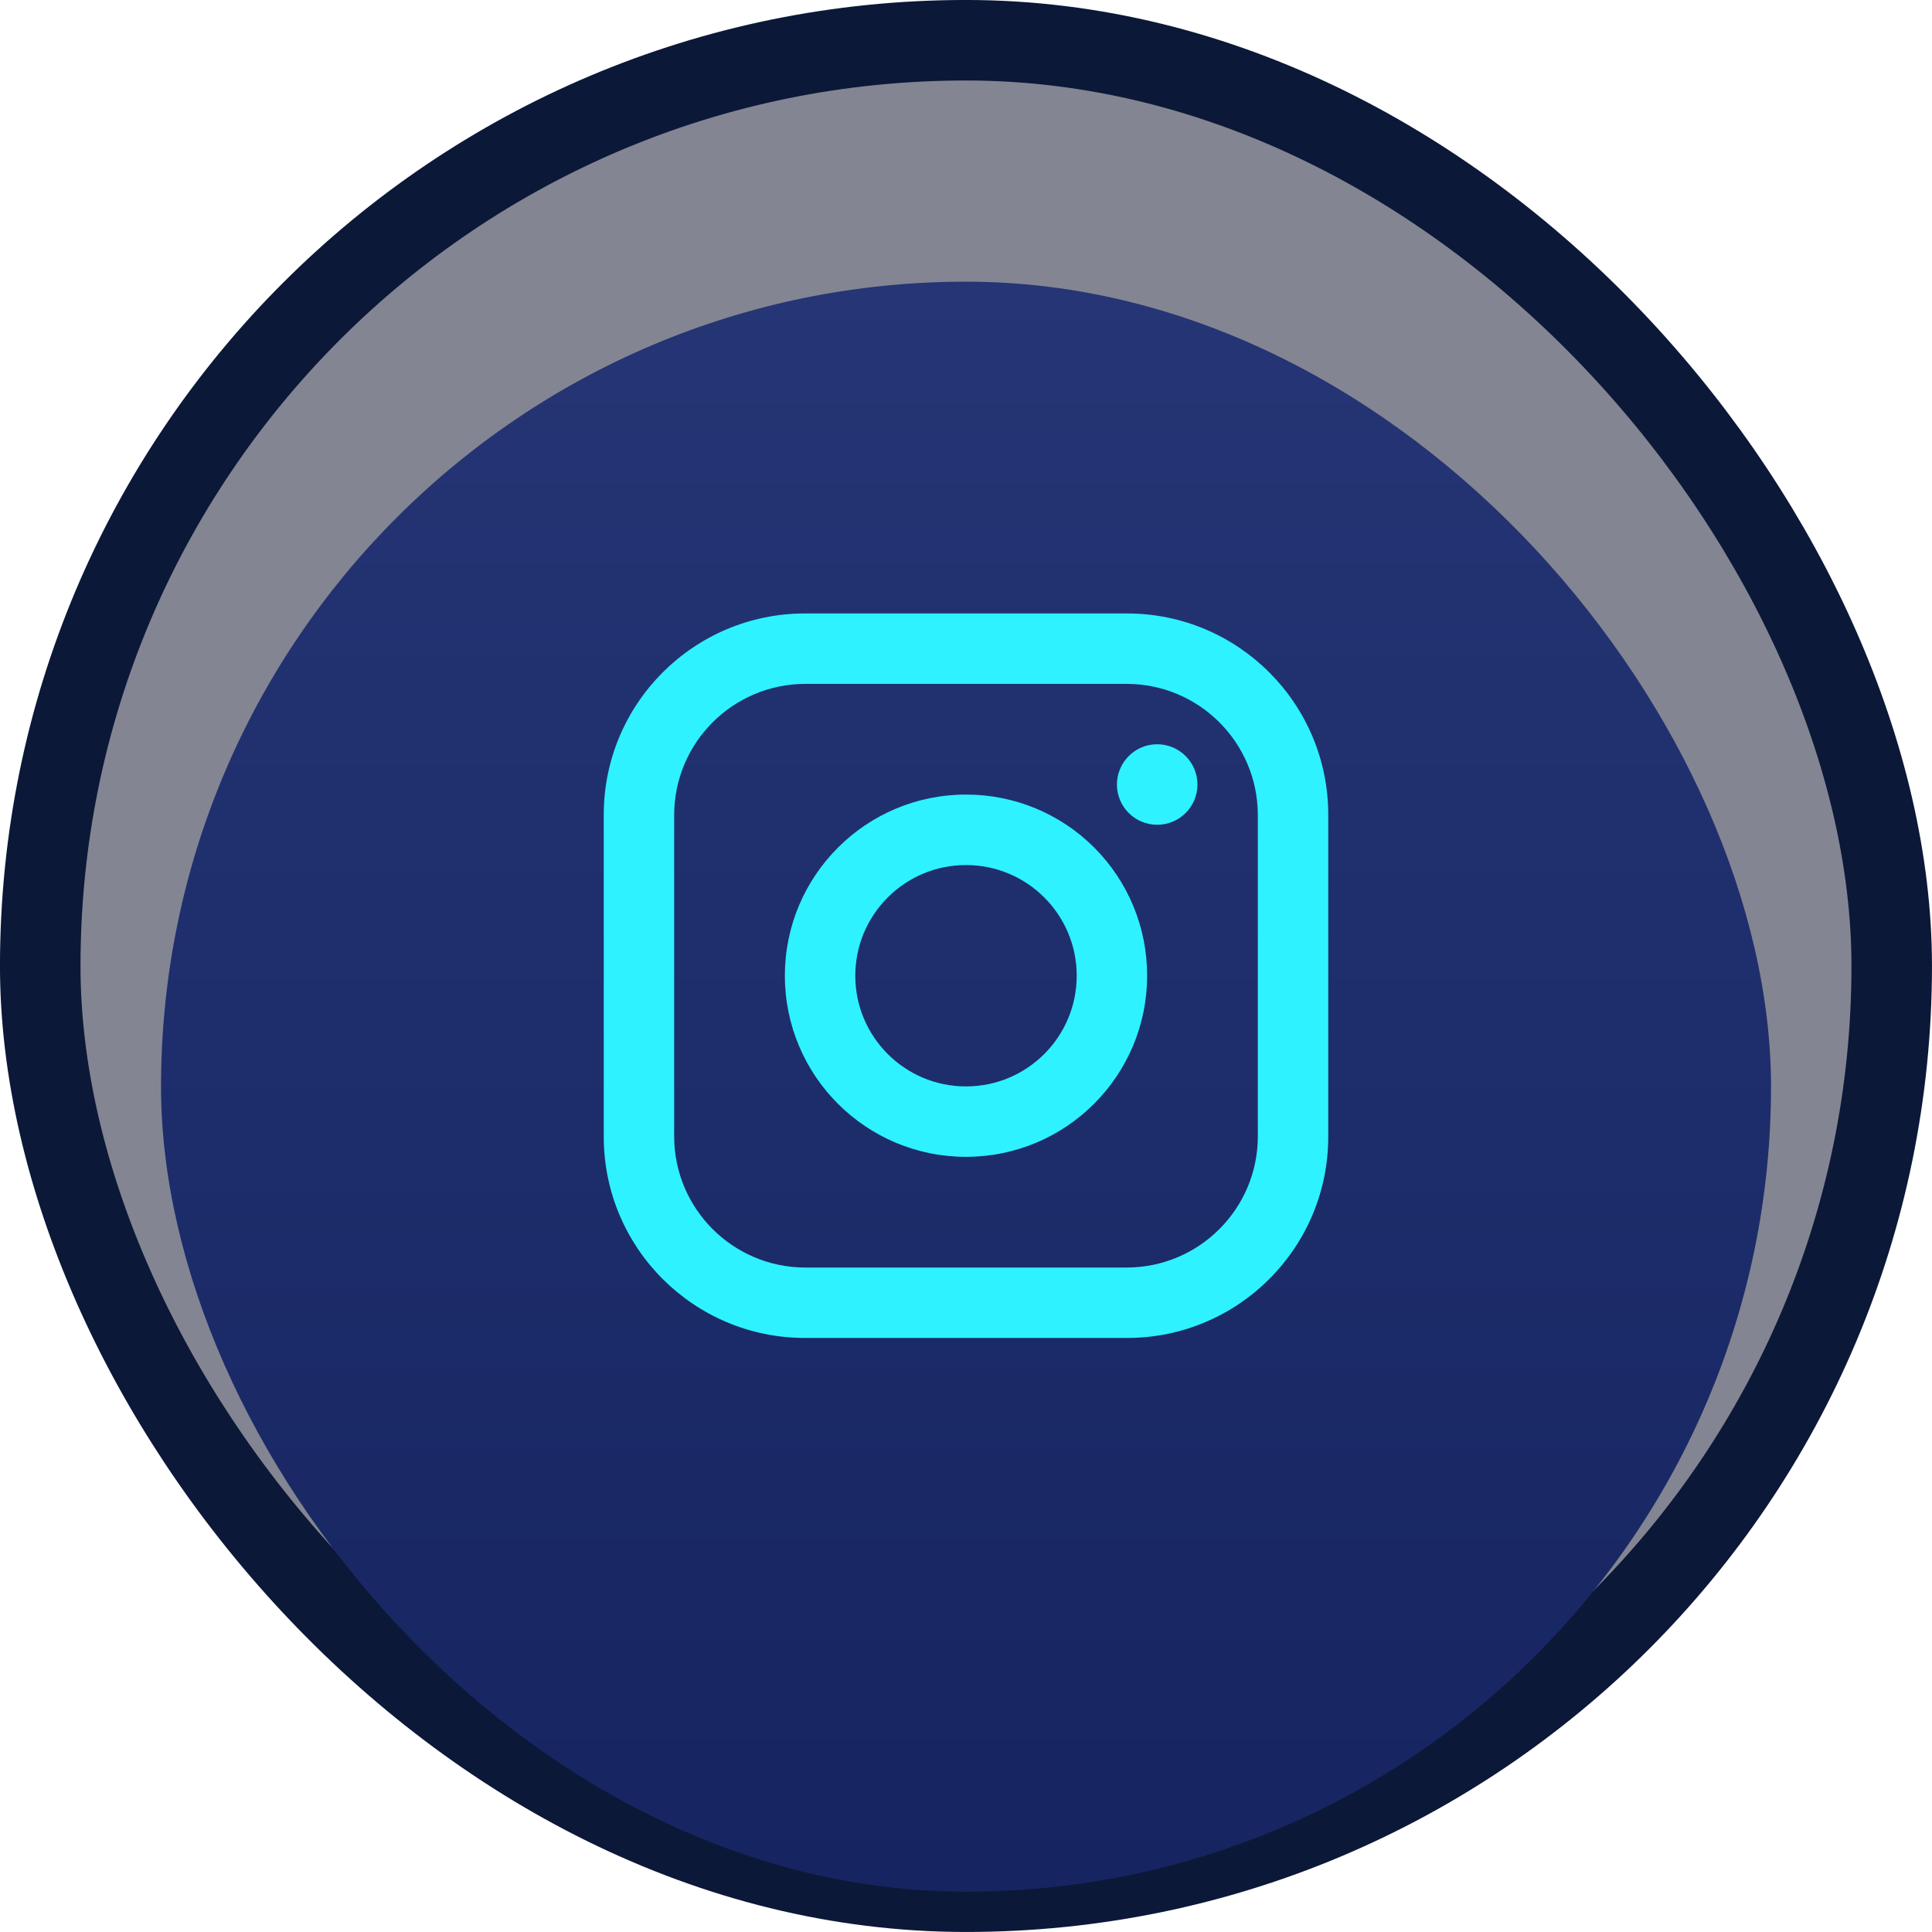
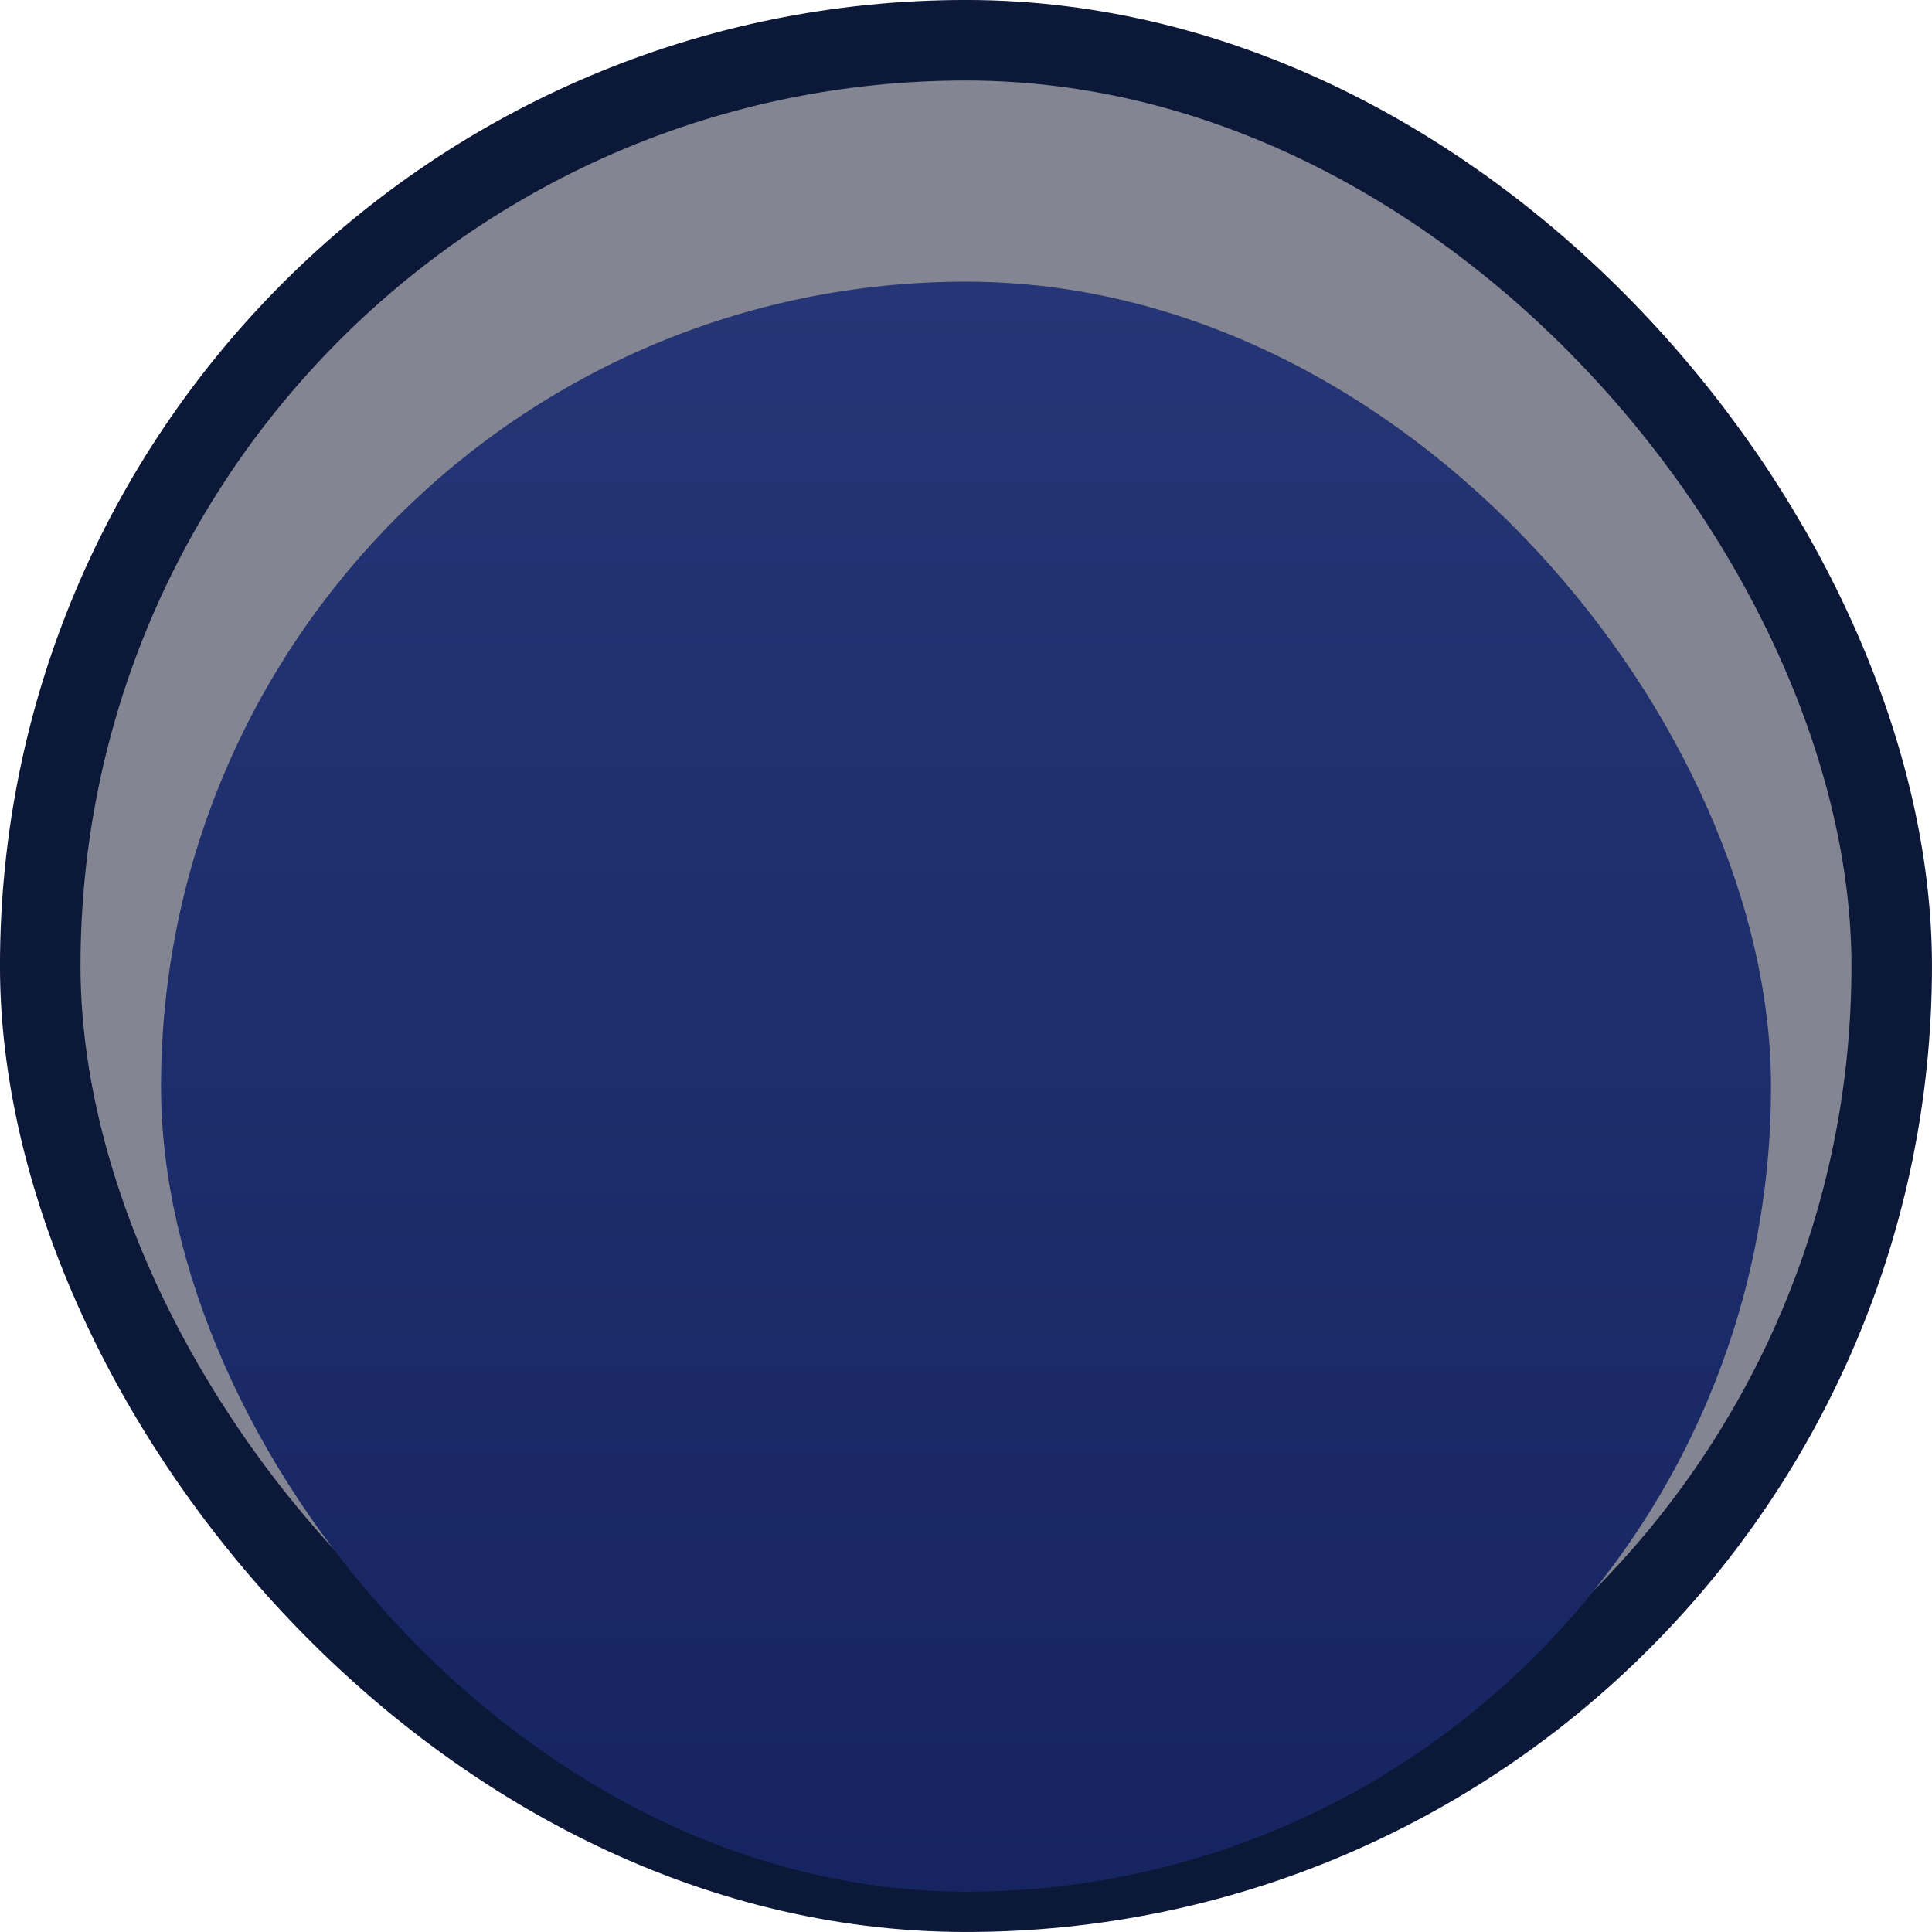
<svg xmlns="http://www.w3.org/2000/svg" width="40" height="40" viewBox="0 0 40 40" fill="none">
  <rect x="0.833" y="0.833" width="38.333" height="38.333" rx="19.167" fill="#080D27" fill-opacity="0.5" stroke="#0C1838" stroke-width="1.667" />
  <g filter="url(#filter0_i_134_1087)">
    <rect x="3.334" y="3.332" width="33.333" height="33.333" rx="16.667" fill="url(#paint0_linear_134_1087)" />
  </g>
-   <path fill-rule="evenodd" clip-rule="evenodd" d="M23.333 12.701H16.667C14.366 12.701 12.5 14.567 12.5 16.868V23.535C12.5 25.836 14.366 27.701 16.667 27.701H23.333C25.634 27.701 27.5 25.836 27.5 23.535V16.868C27.5 14.567 25.634 12.701 23.333 12.701ZM26.042 23.535C26.037 25.028 24.827 26.238 23.333 26.243H16.667C15.173 26.238 13.963 25.028 13.958 23.535V16.868C13.963 15.374 15.173 14.164 16.667 14.159H23.333C24.827 14.164 26.037 15.374 26.042 16.868V23.535ZM23.958 17.076C24.419 17.076 24.792 16.703 24.792 16.243C24.792 15.783 24.419 15.409 23.958 15.409C23.498 15.409 23.125 15.783 23.125 16.243C23.125 16.703 23.498 17.076 23.958 17.076ZM20 16.451C17.929 16.451 16.25 18.13 16.25 20.201C16.25 22.272 17.929 23.951 20 23.951C22.071 23.951 23.75 22.272 23.75 20.201C23.752 19.206 23.358 18.251 22.654 17.547C21.95 16.843 20.995 16.449 20 16.451ZM17.708 20.201C17.708 21.467 18.734 22.493 20 22.493C21.266 22.493 22.292 21.467 22.292 20.201C22.292 18.936 21.266 17.91 20 17.91C18.734 17.91 17.708 18.936 17.708 20.201Z" fill="#2EF2FF" />
  <defs>
    <filter id="filter0_i_134_1087" x="3.334" y="3.332" width="33.334" height="35.834" filterUnits="userSpaceOnUse" color-interpolation-filters="sRGB">
      <feFlood flood-opacity="0" result="BackgroundImageFix" />
      <feBlend mode="normal" in="SourceGraphic" in2="BackgroundImageFix" result="shape" />
      <feColorMatrix in="SourceAlpha" type="matrix" values="0 0 0 0 0 0 0 0 0 0 0 0 0 0 0 0 0 0 127 0" result="hardAlpha" />
      <feOffset dy="2.5" />
      <feGaussianBlur stdDeviation="2.5" />
      <feComposite in2="hardAlpha" operator="arithmetic" k2="-1" k3="1" />
      <feColorMatrix type="matrix" values="0 0 0 0 0.098 0 0 0 0 0.349 0 0 0 0 0.678 0 0 0 1 0" />
      <feBlend mode="normal" in2="shape" result="effect1_innerShadow_134_1087" />
    </filter>
    <linearGradient id="paint0_linear_134_1087" x1="20.35" y1="3.332" x2="20.35" y2="36.665" gradientUnits="userSpaceOnUse">
      <stop stop-color="#253575" />
      <stop offset="1" stop-color="#162561" />
    </linearGradient>
  </defs>
</svg>